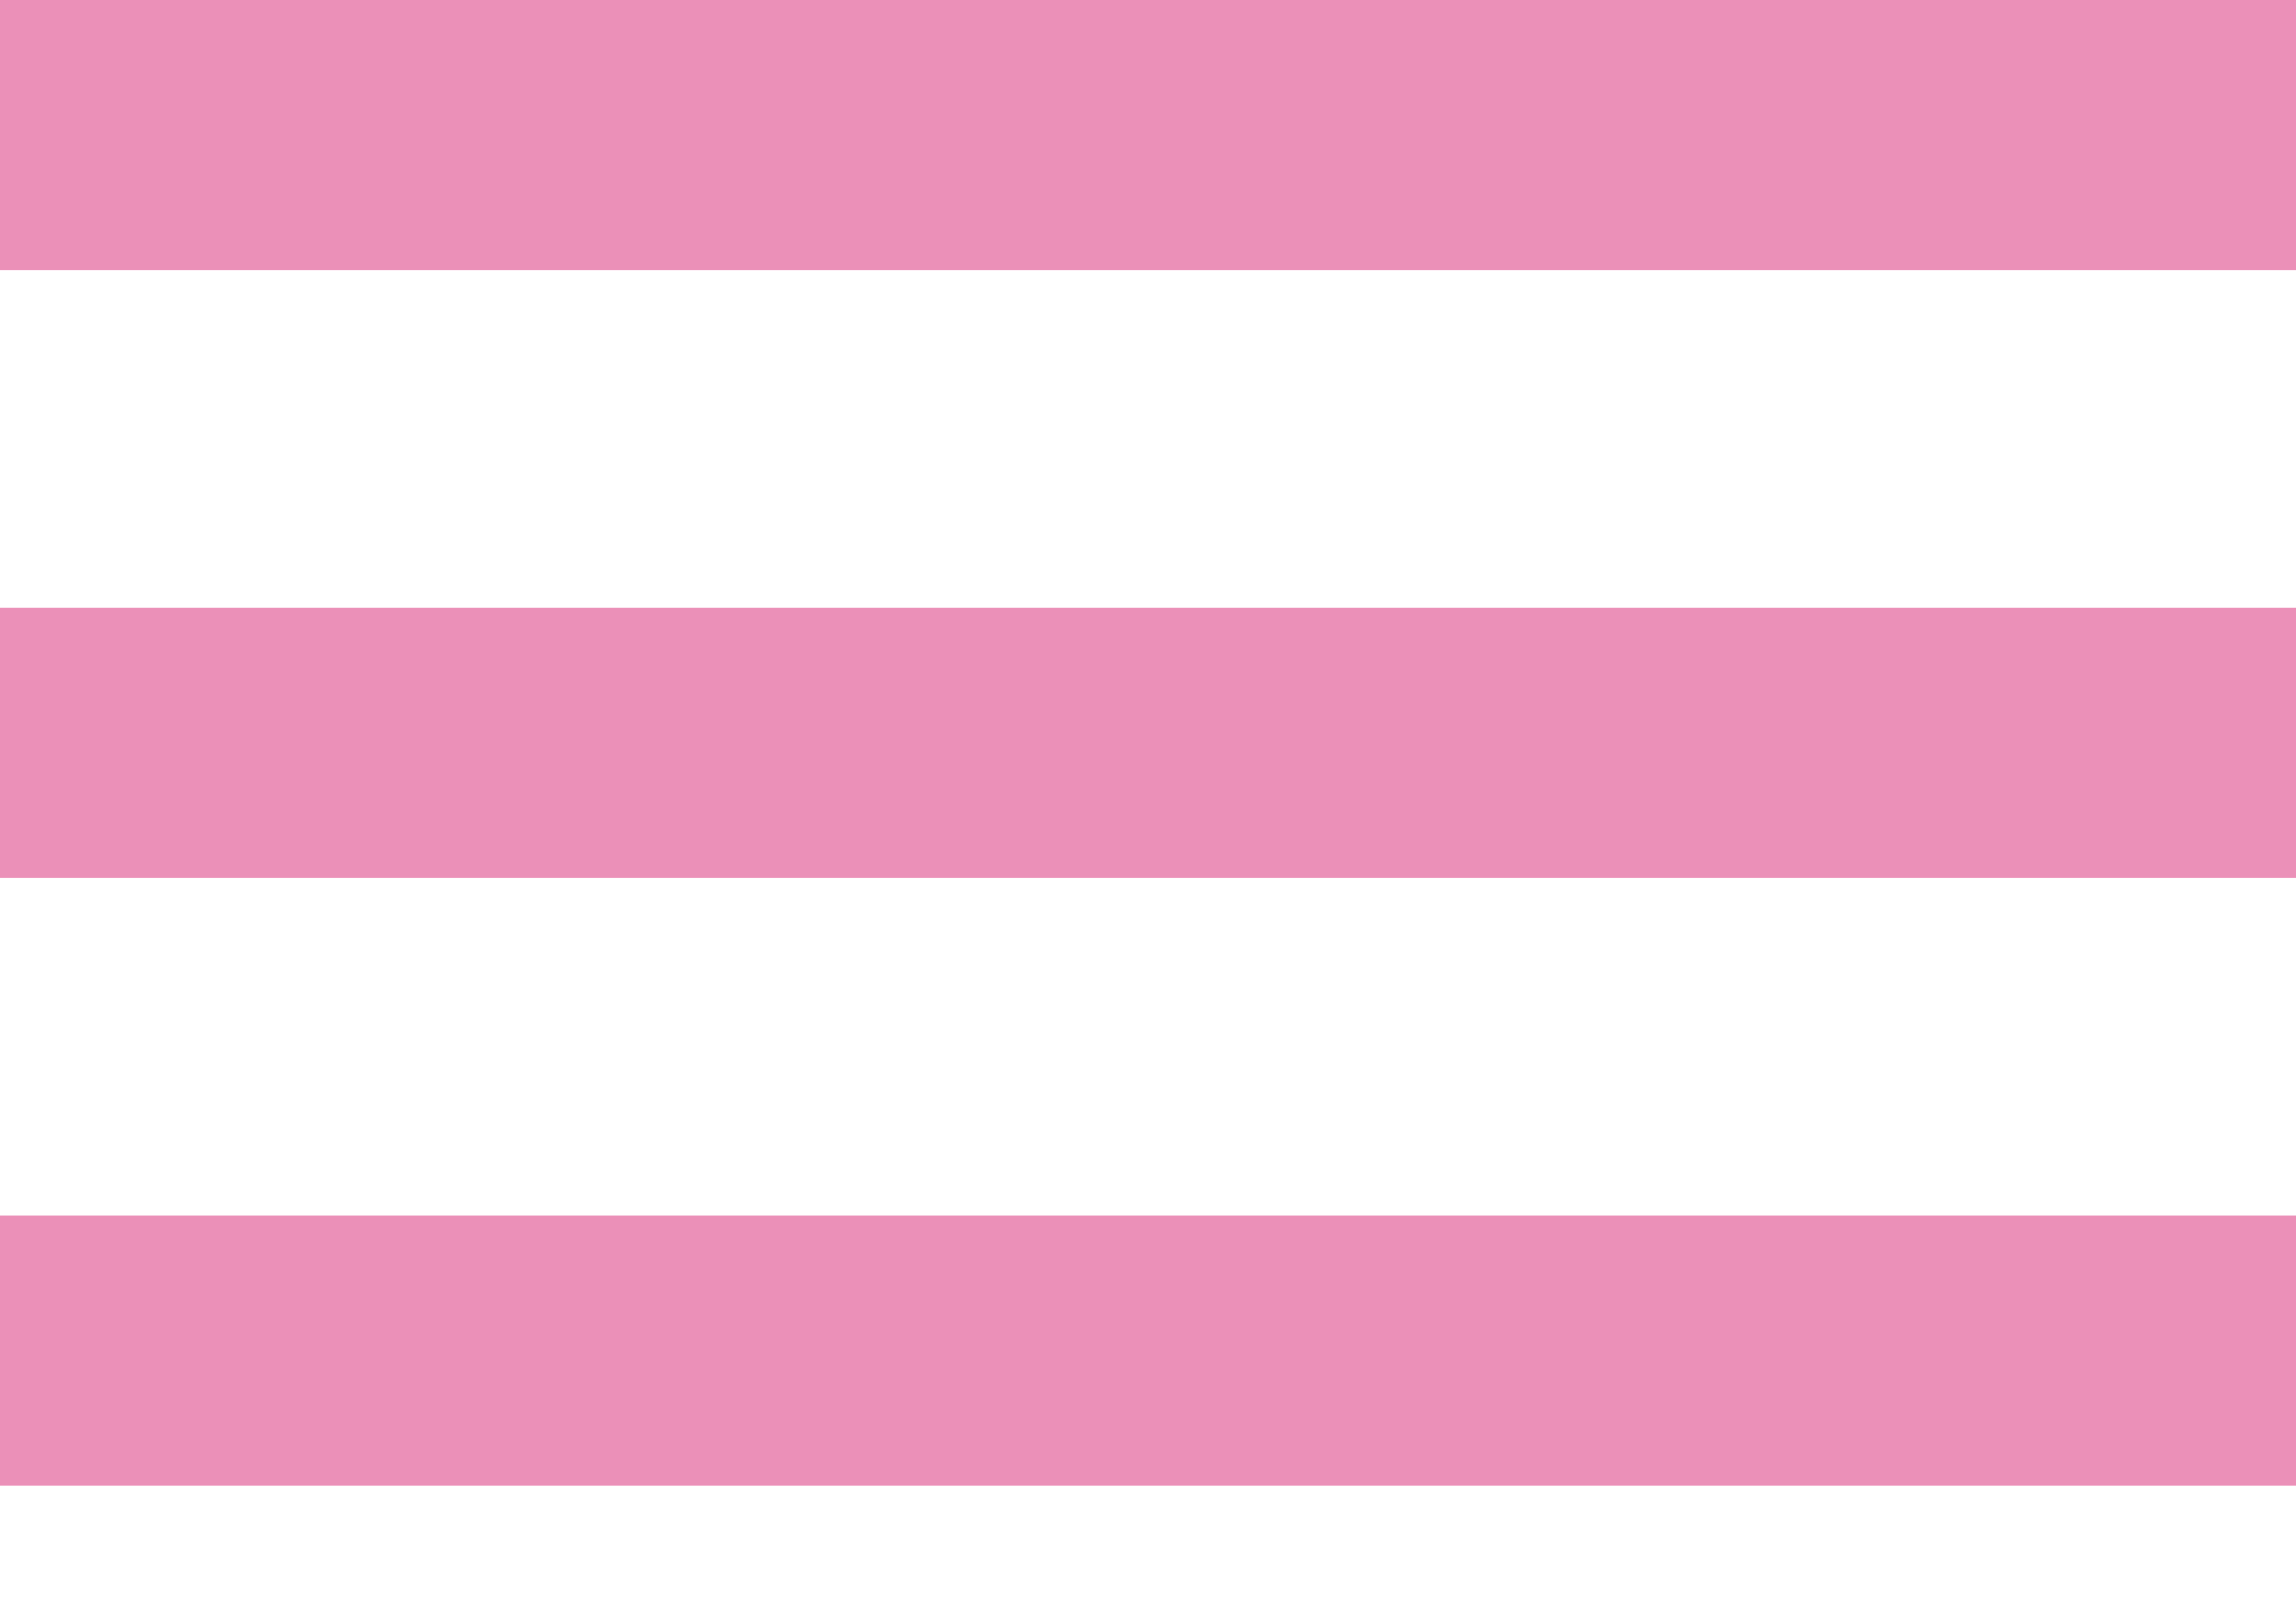
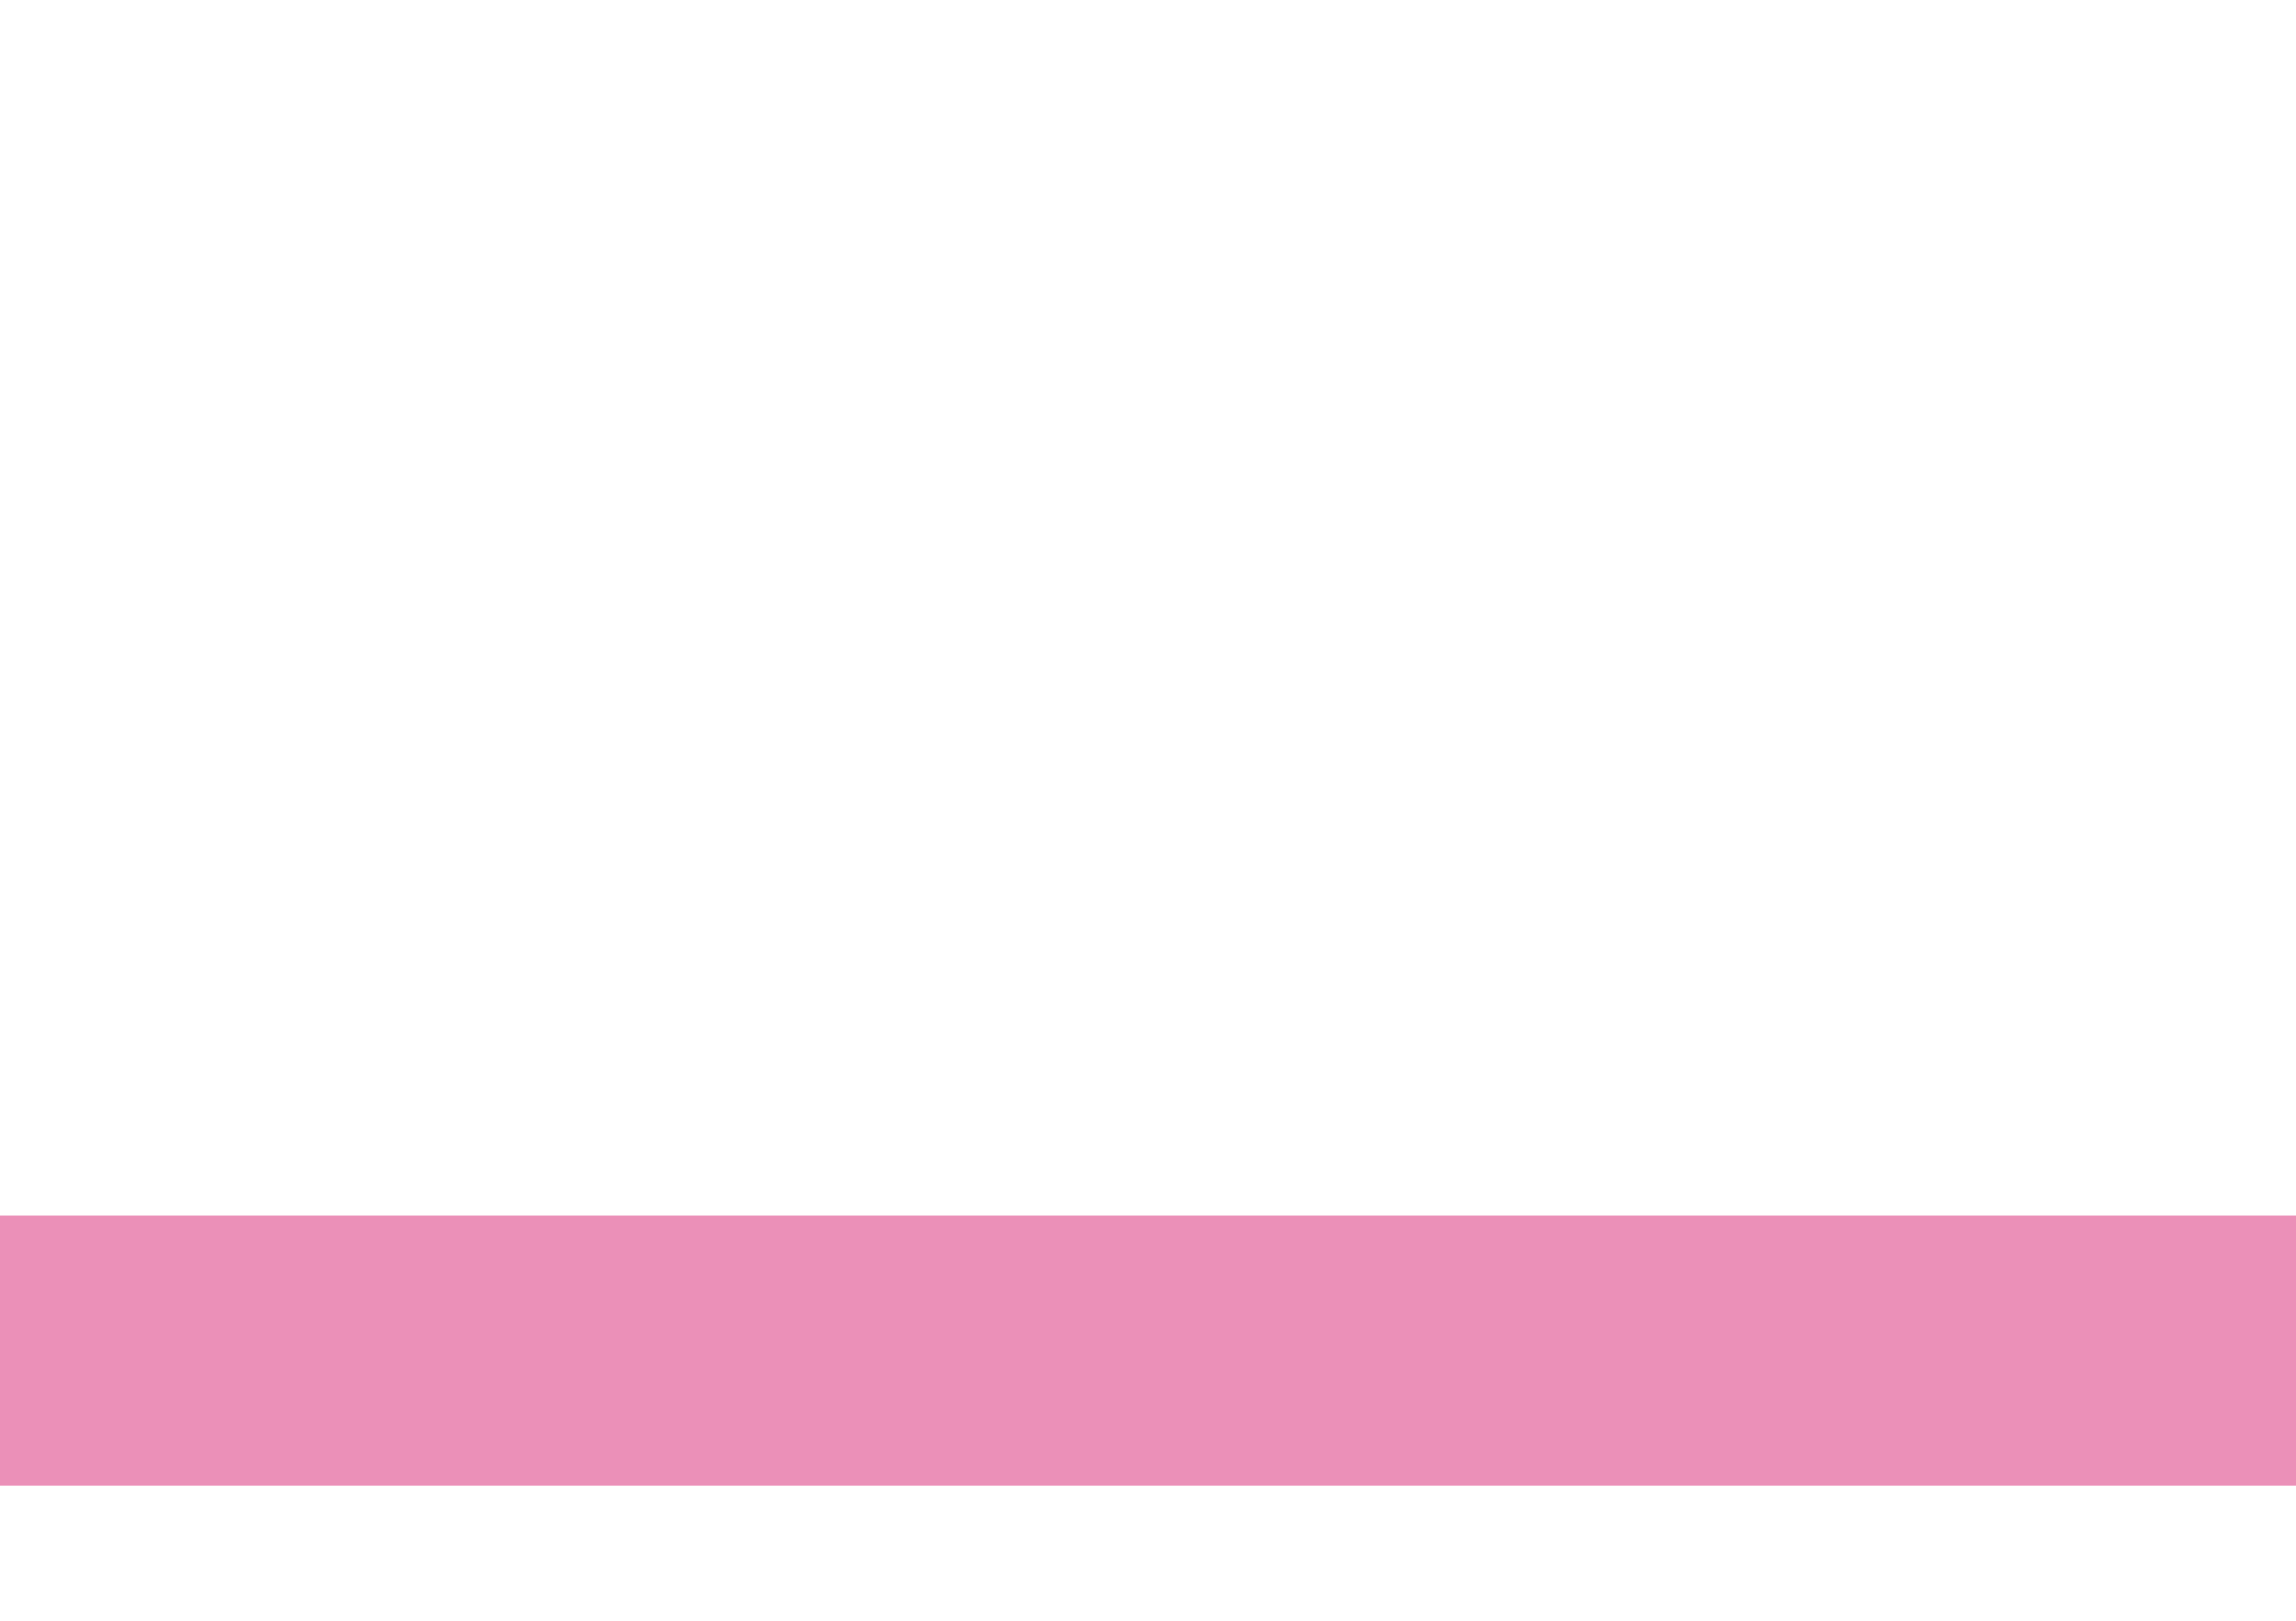
<svg xmlns="http://www.w3.org/2000/svg" enable-background="new 0 0 34 24" height="24px" id="Layer_1" version="1.1" viewBox="0 0 34 24" width="34px" xml:space="preserve">
  <g>
-     <rect fill="#eb90b8" height="4" width="34" />
-     <rect fill="#eb90b8" height="4" width="34" y="9" />
    <rect fill="#eb90b8" height="4" width="34" y="18" />
  </g>
</svg>